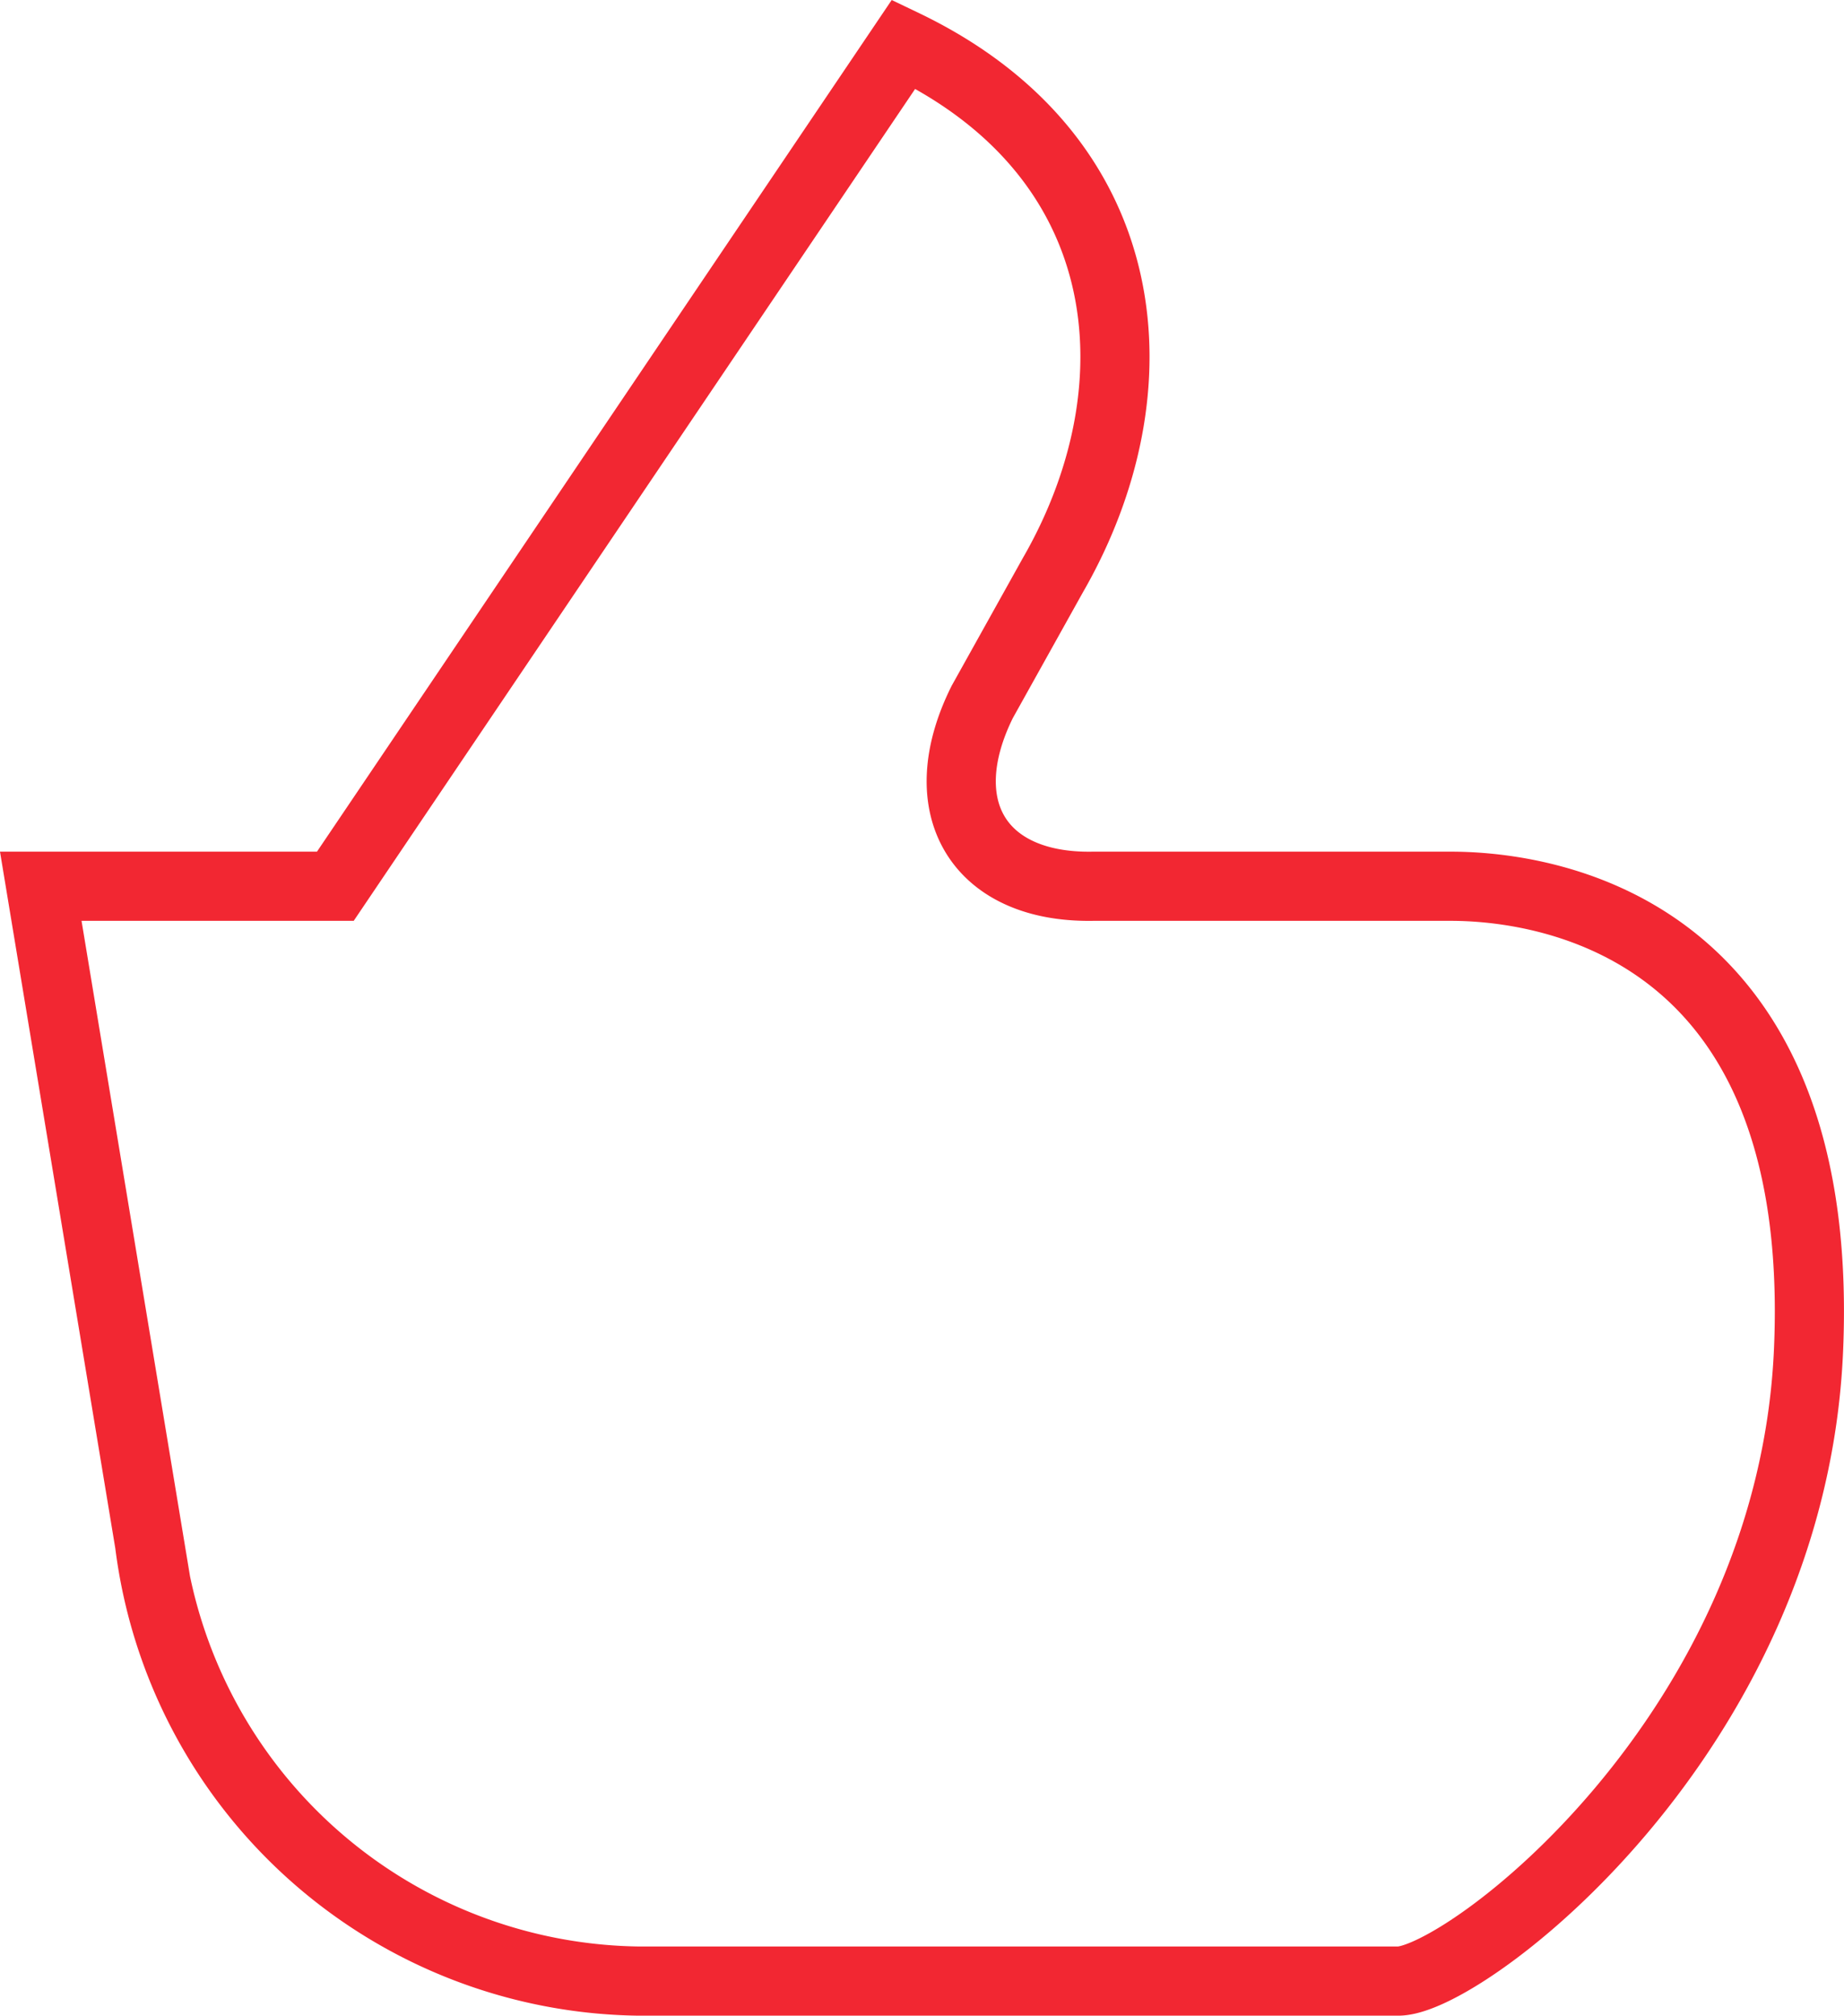
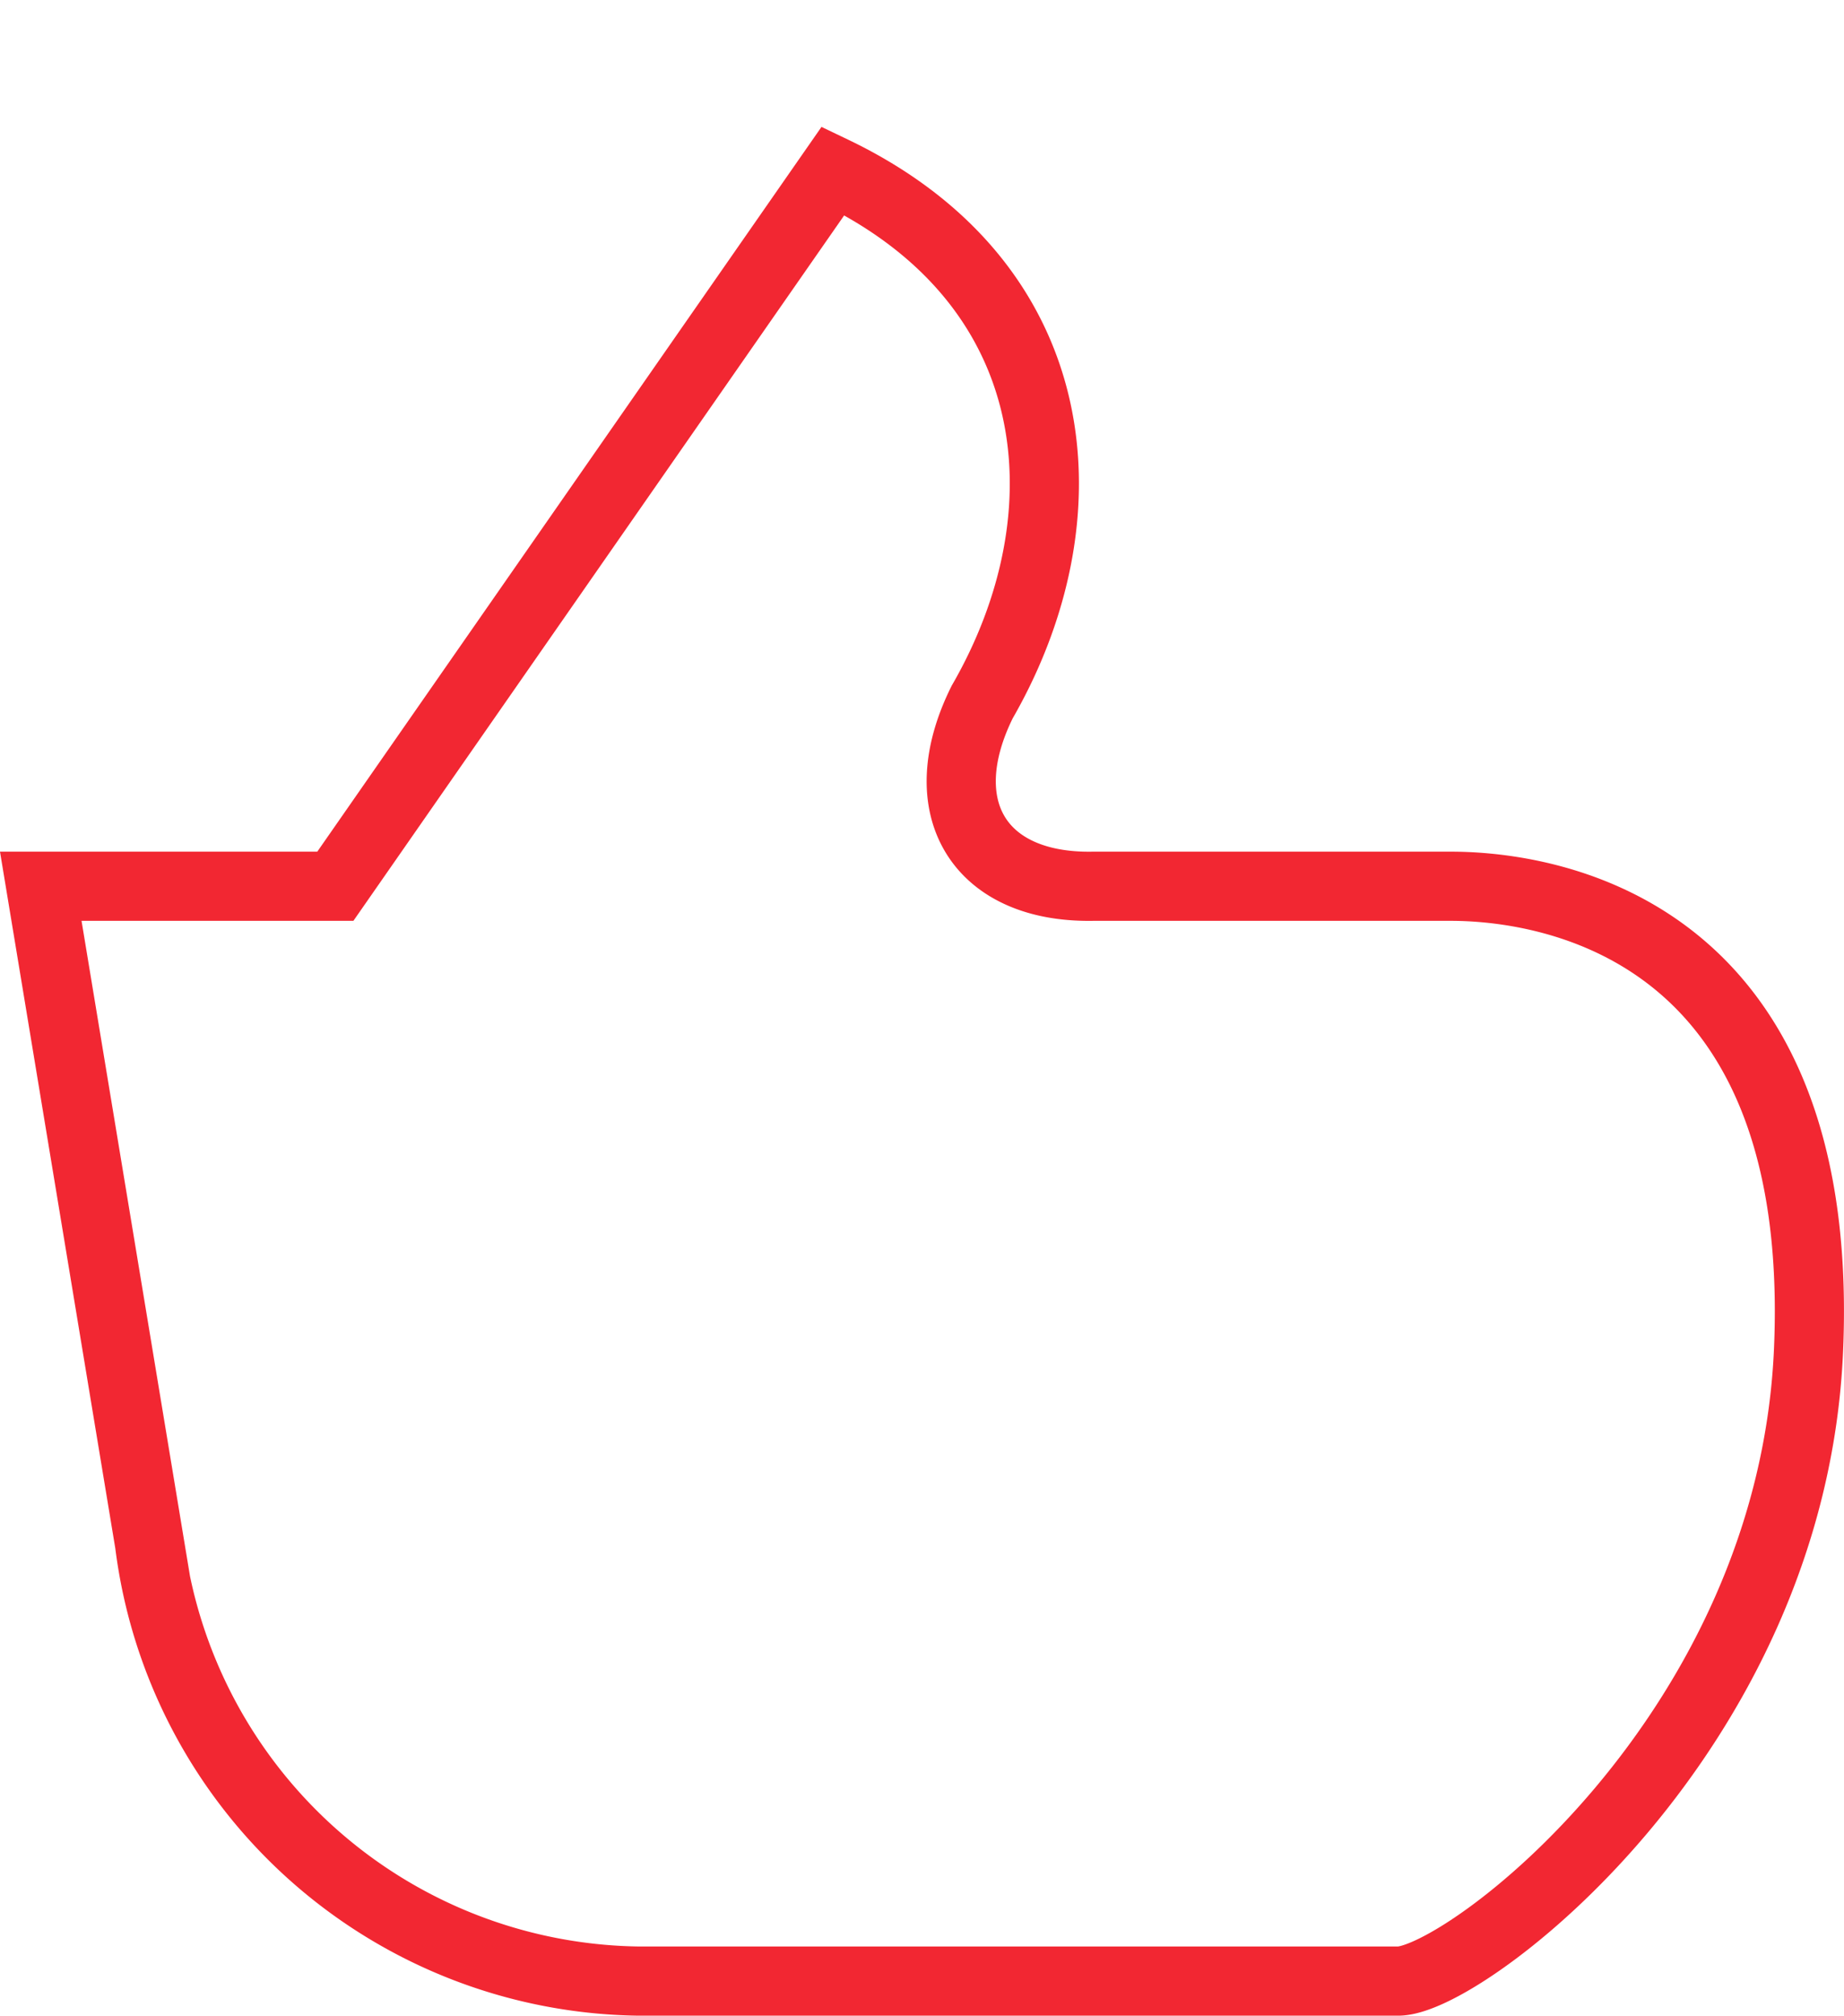
<svg xmlns="http://www.w3.org/2000/svg" width="53.334" height="58.274" viewBox="0 0 53.334 58.274">
-   <path id="Like" d="M394.11,889.739c.545-12.8-8.335-13.391-10.348-13.391H373.415c-3.316.061-4.717-2.289-3.205-5.328l2.042-3.663c3.1-5.377,2.51-12.09-4.314-15.356L351.5,876.348H342.98l3.146,19A14.45,14.45,0,0,0,360.266,908h21.976C384.144,908,393.637,900.87,394.11,889.739Z" transform="translate(-341.801 -850.726)" fill="none" stroke="#f22732" stroke-linecap="round" stroke-miterlimit="10" stroke-width="2" />
+   <path id="Like" d="M394.11,889.739c.545-12.8-8.335-13.391-10.348-13.391H373.415c-3.316.061-4.717-2.289-3.205-5.328c3.1-5.377,2.51-12.09-4.314-15.356L351.5,876.348H342.98l3.146,19A14.45,14.45,0,0,0,360.266,908h21.976C384.144,908,393.637,900.87,394.11,889.739Z" transform="translate(-341.801 -850.726)" fill="none" stroke="#f22732" stroke-linecap="round" stroke-miterlimit="10" stroke-width="2" />
</svg>